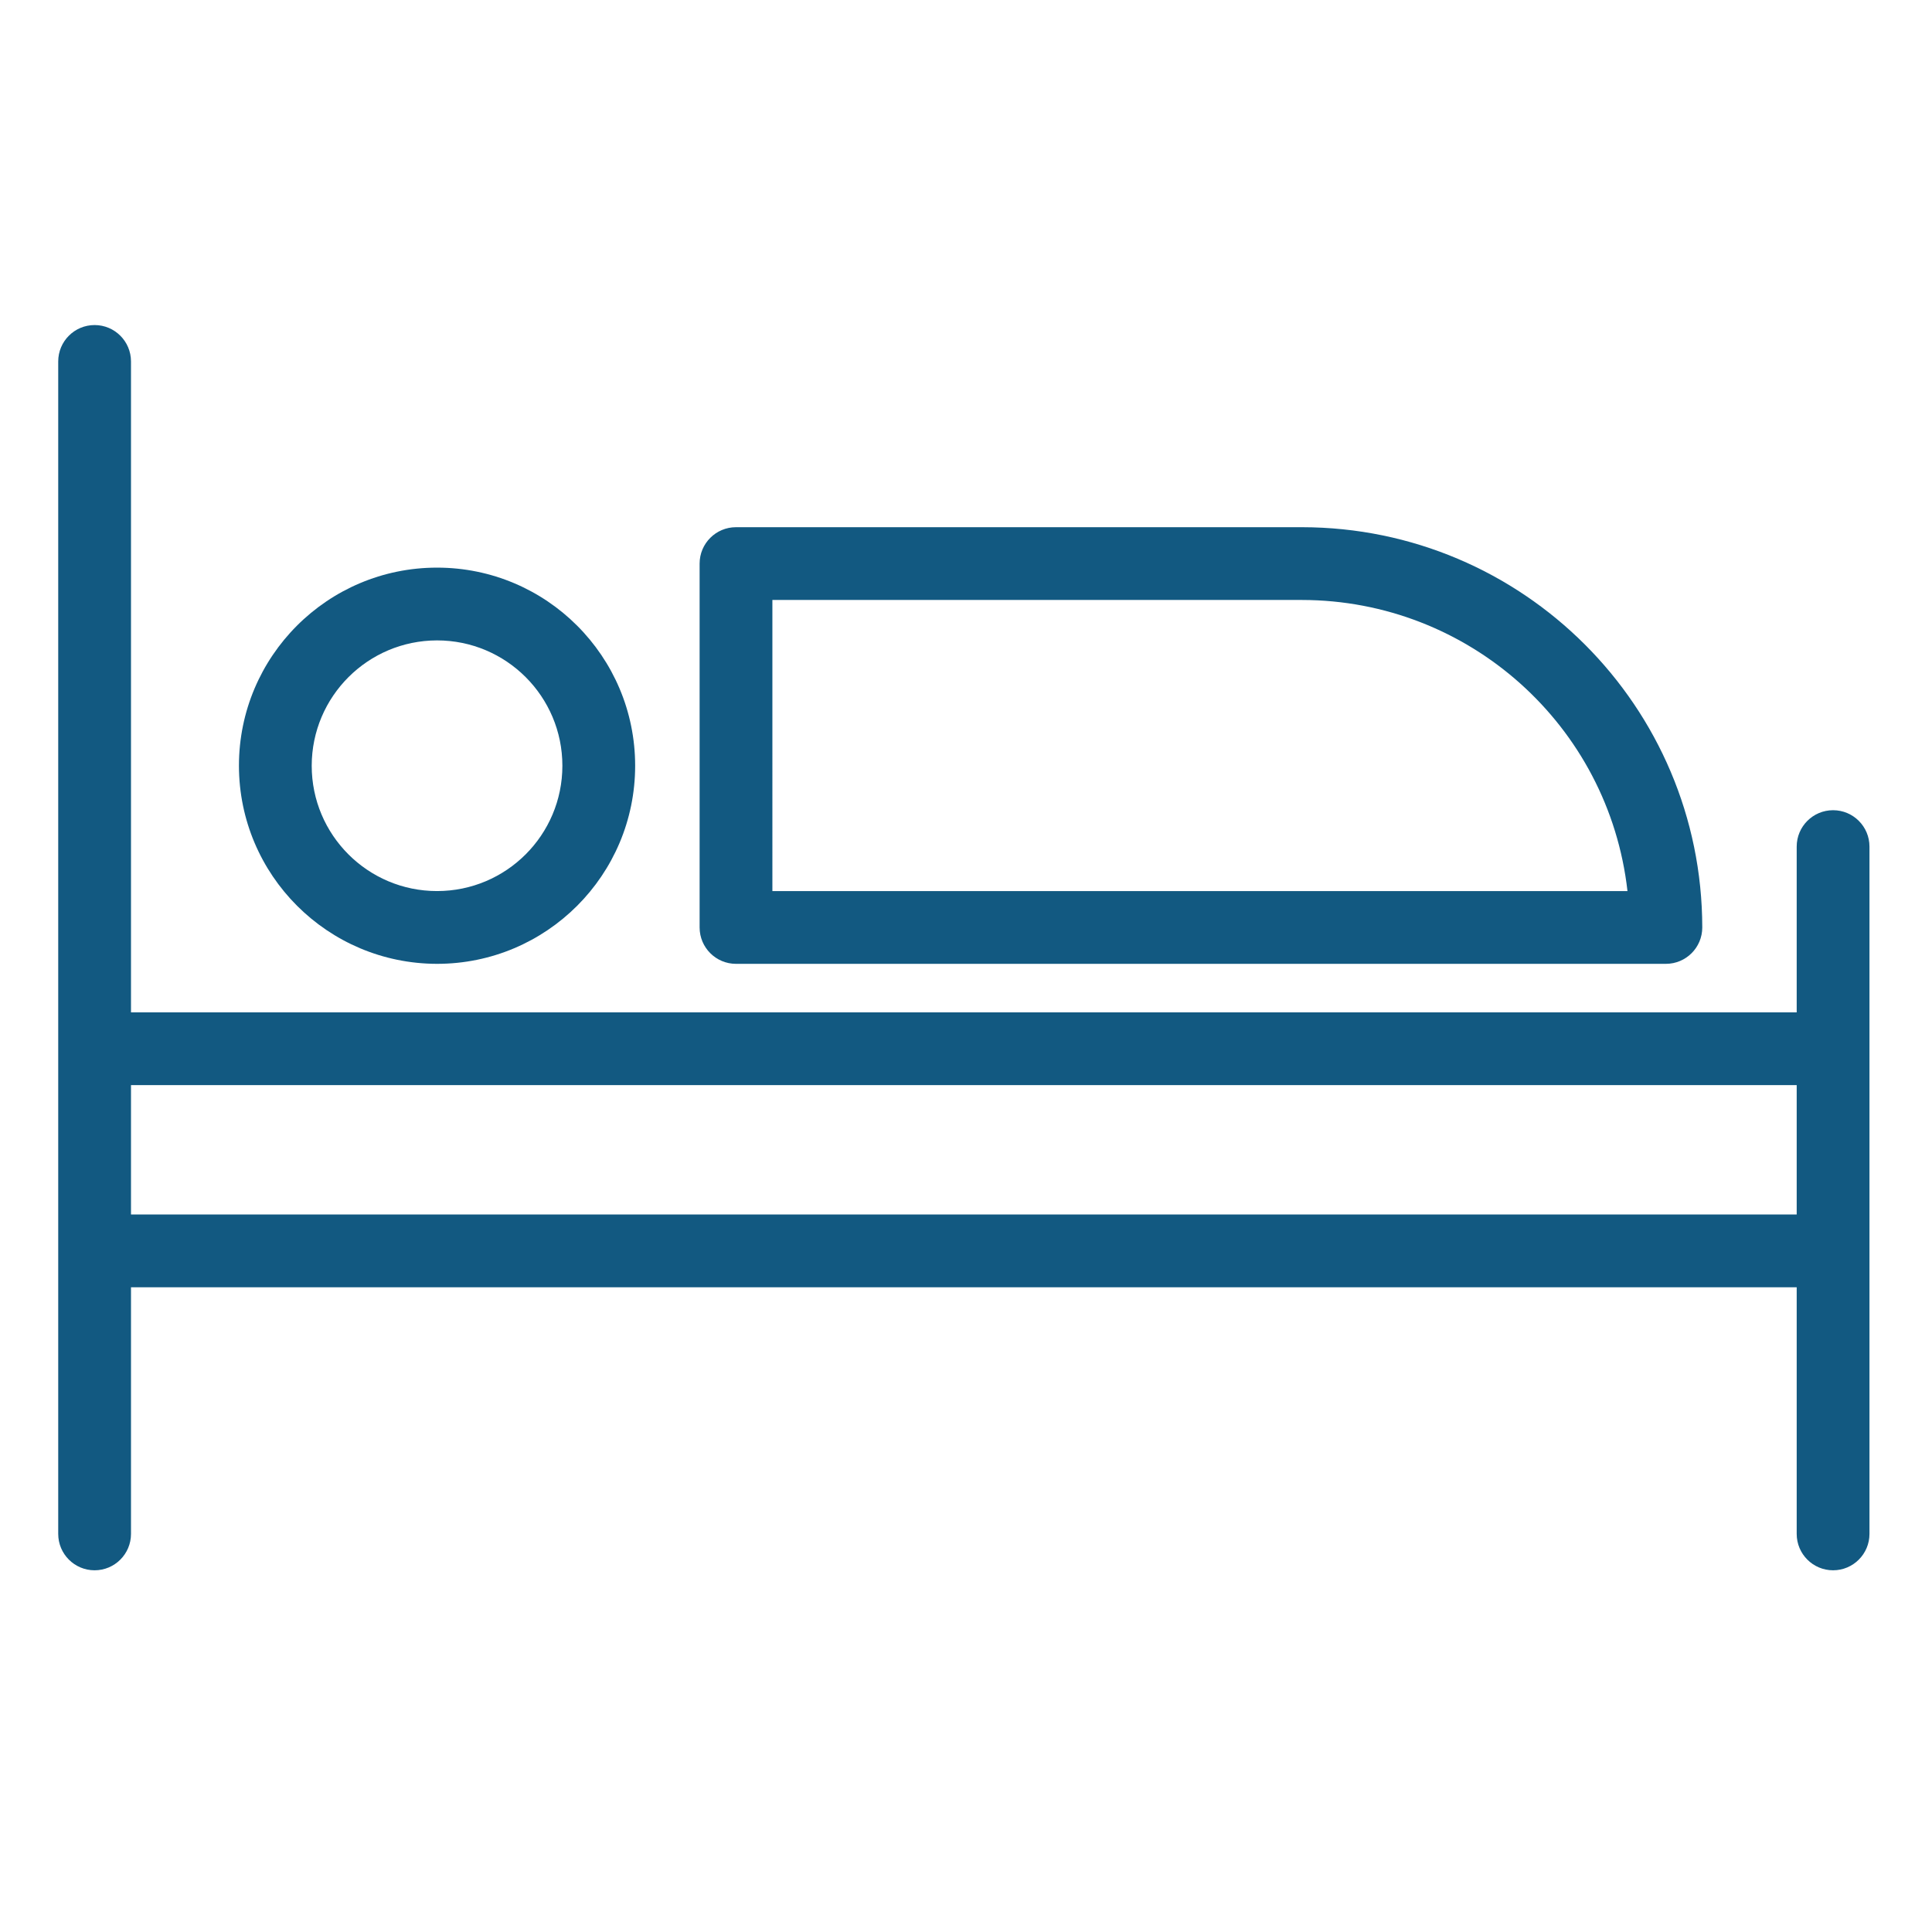
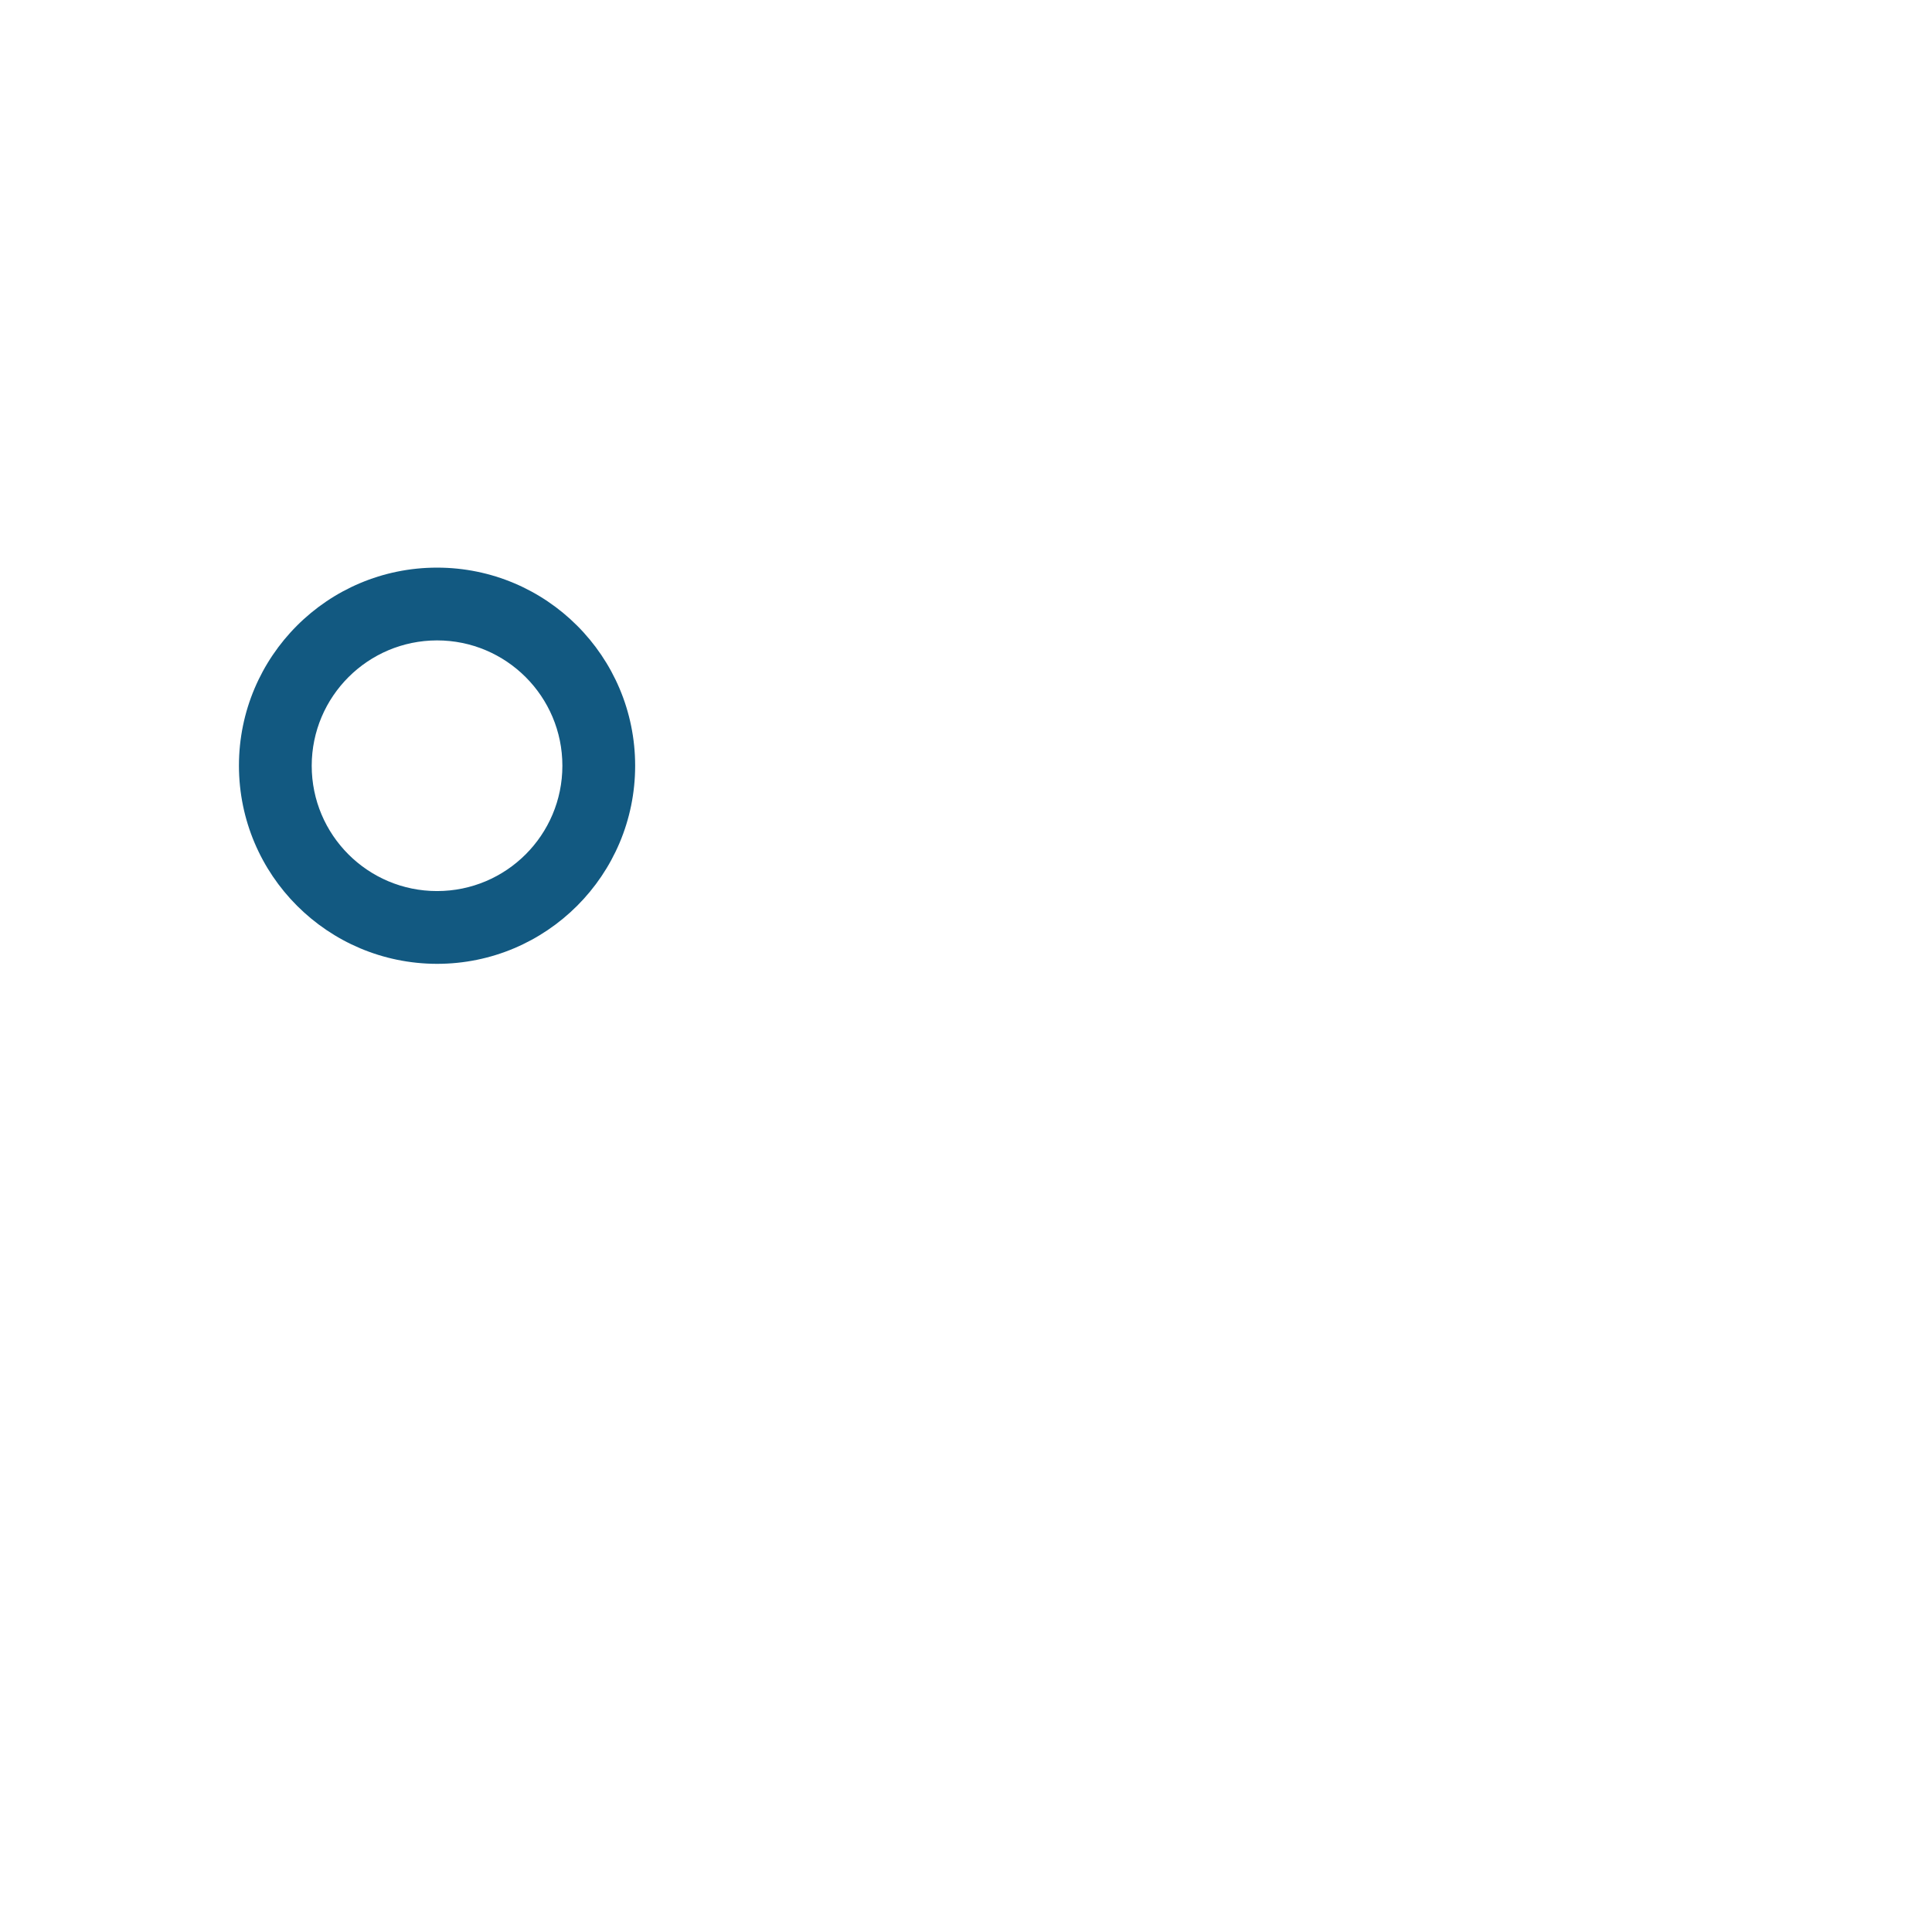
<svg xmlns="http://www.w3.org/2000/svg" height="597pt" fill="#125981" viewBox="-18 -106 597.333 597" width="597pt">
-   <path d="m548.75 144.332c-6.211 0-11.25 5.039-11.25 11.25v51.25h-515v-201.25c0-6.211-5.039-11.25-11.25-11.25s-11.25 5.039-11.25 11.25v362.5c0 6.211 5.039 11.25 11.25 11.25s11.25-5.039 11.25-11.25v-76.25h515v76.25c0 6.211 5.039 11.25 11.25 11.25s11.25-5.039 11.25-11.25v-212.5c0-6.211-5.039-11.25-11.25-11.25zm-526.25 125v-40h515v40zm0 0" />
  <path d="m117.125 191.832c33.828 0 61.25-27.422 61.25-61.25s-27.422-61.25-61.25-61.25-61.25 27.422-61.25 61.25c.039 33.816 27.441 61.211 61.25 61.25zm0-100c21.398 0 38.75 17.352 38.75 38.75 0 21.402-17.352 38.75-38.75 38.75-21.402 0-38.75-17.348-38.75-38.75.023-21.391 17.359-38.723 38.75-38.75zm0 0" />
-   <path d="m209.555 191.832h287.5c6.219 0 11.25-5.039 11.25-11.25-.07-68.312-55.434-123.672-123.75-123.75h-175c-6.211 0-11.25 5.039-11.25 11.25v112.5c0 6.211 5.039 11.25 11.25 11.25zm11.25-112.5h163.75c51.543.07 94.836 38.785 100.625 90h-264.375zm0 0" />
</svg>